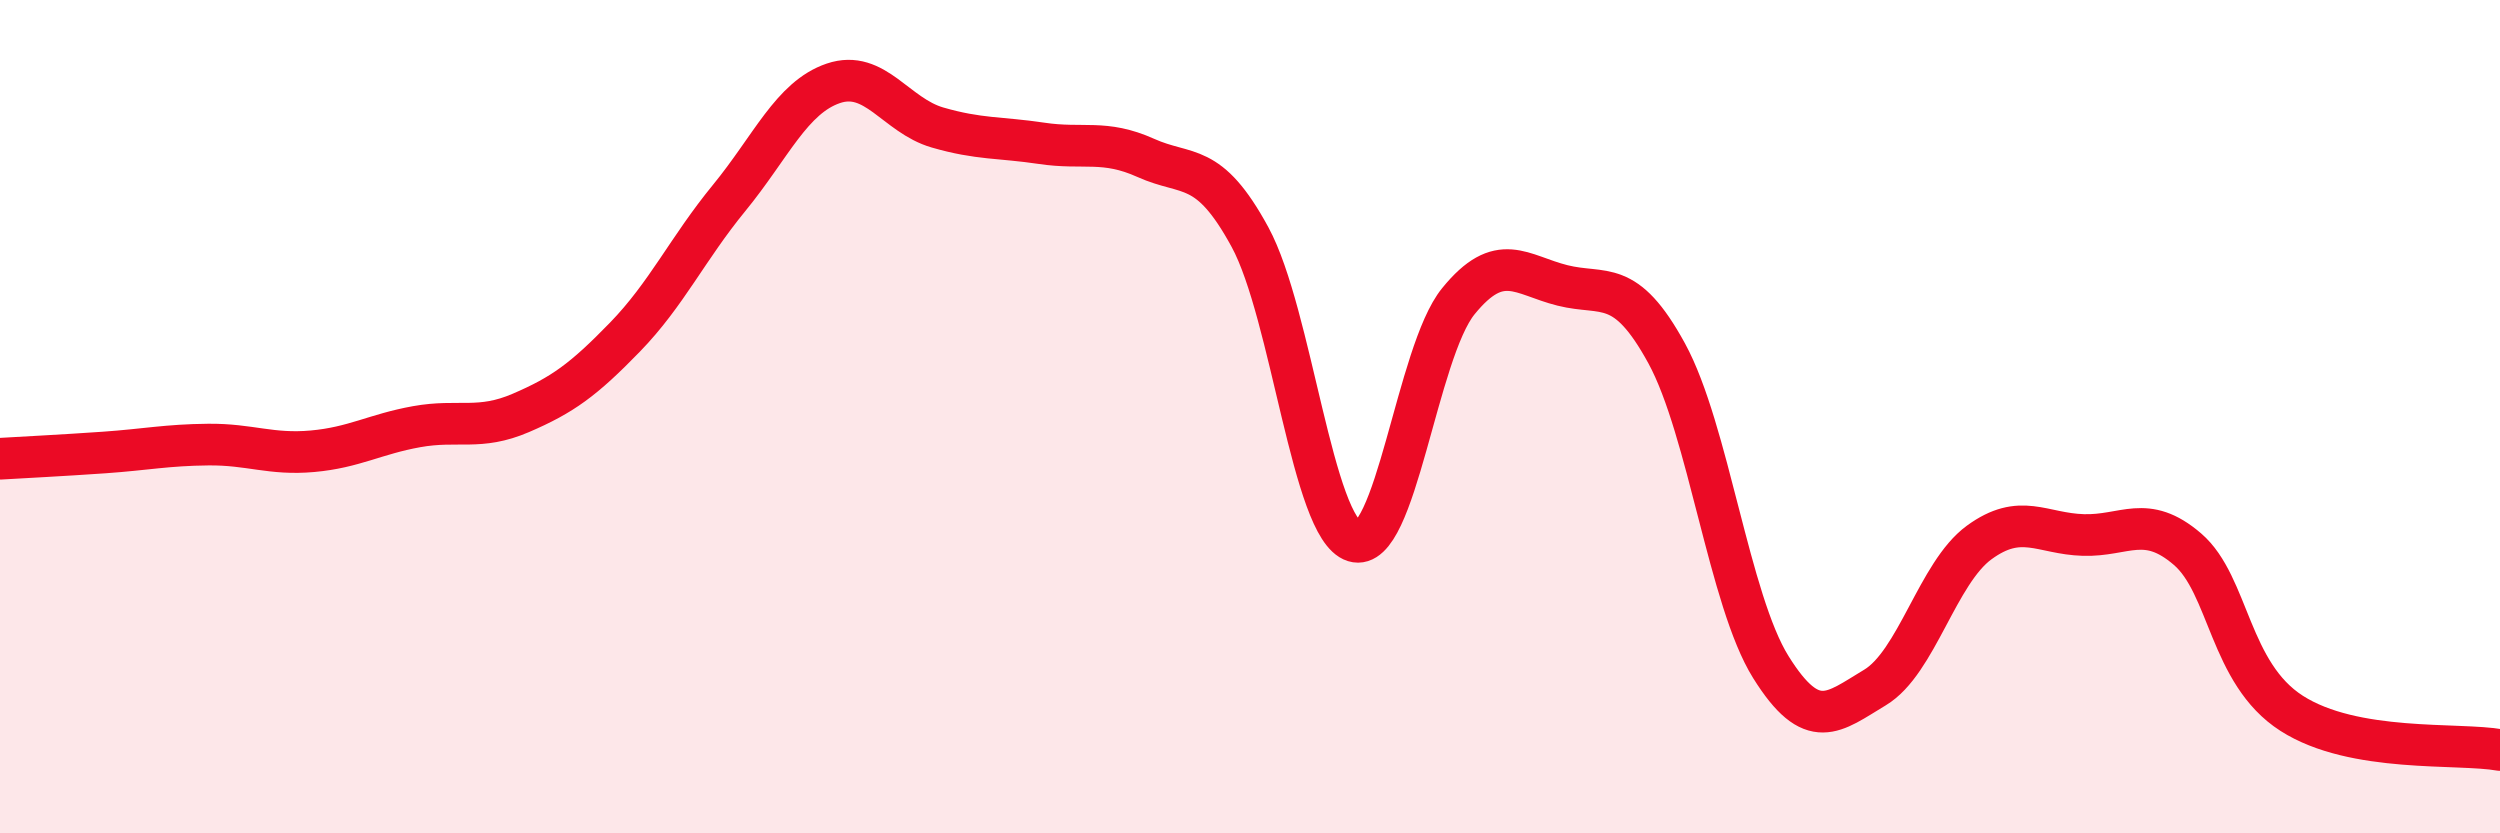
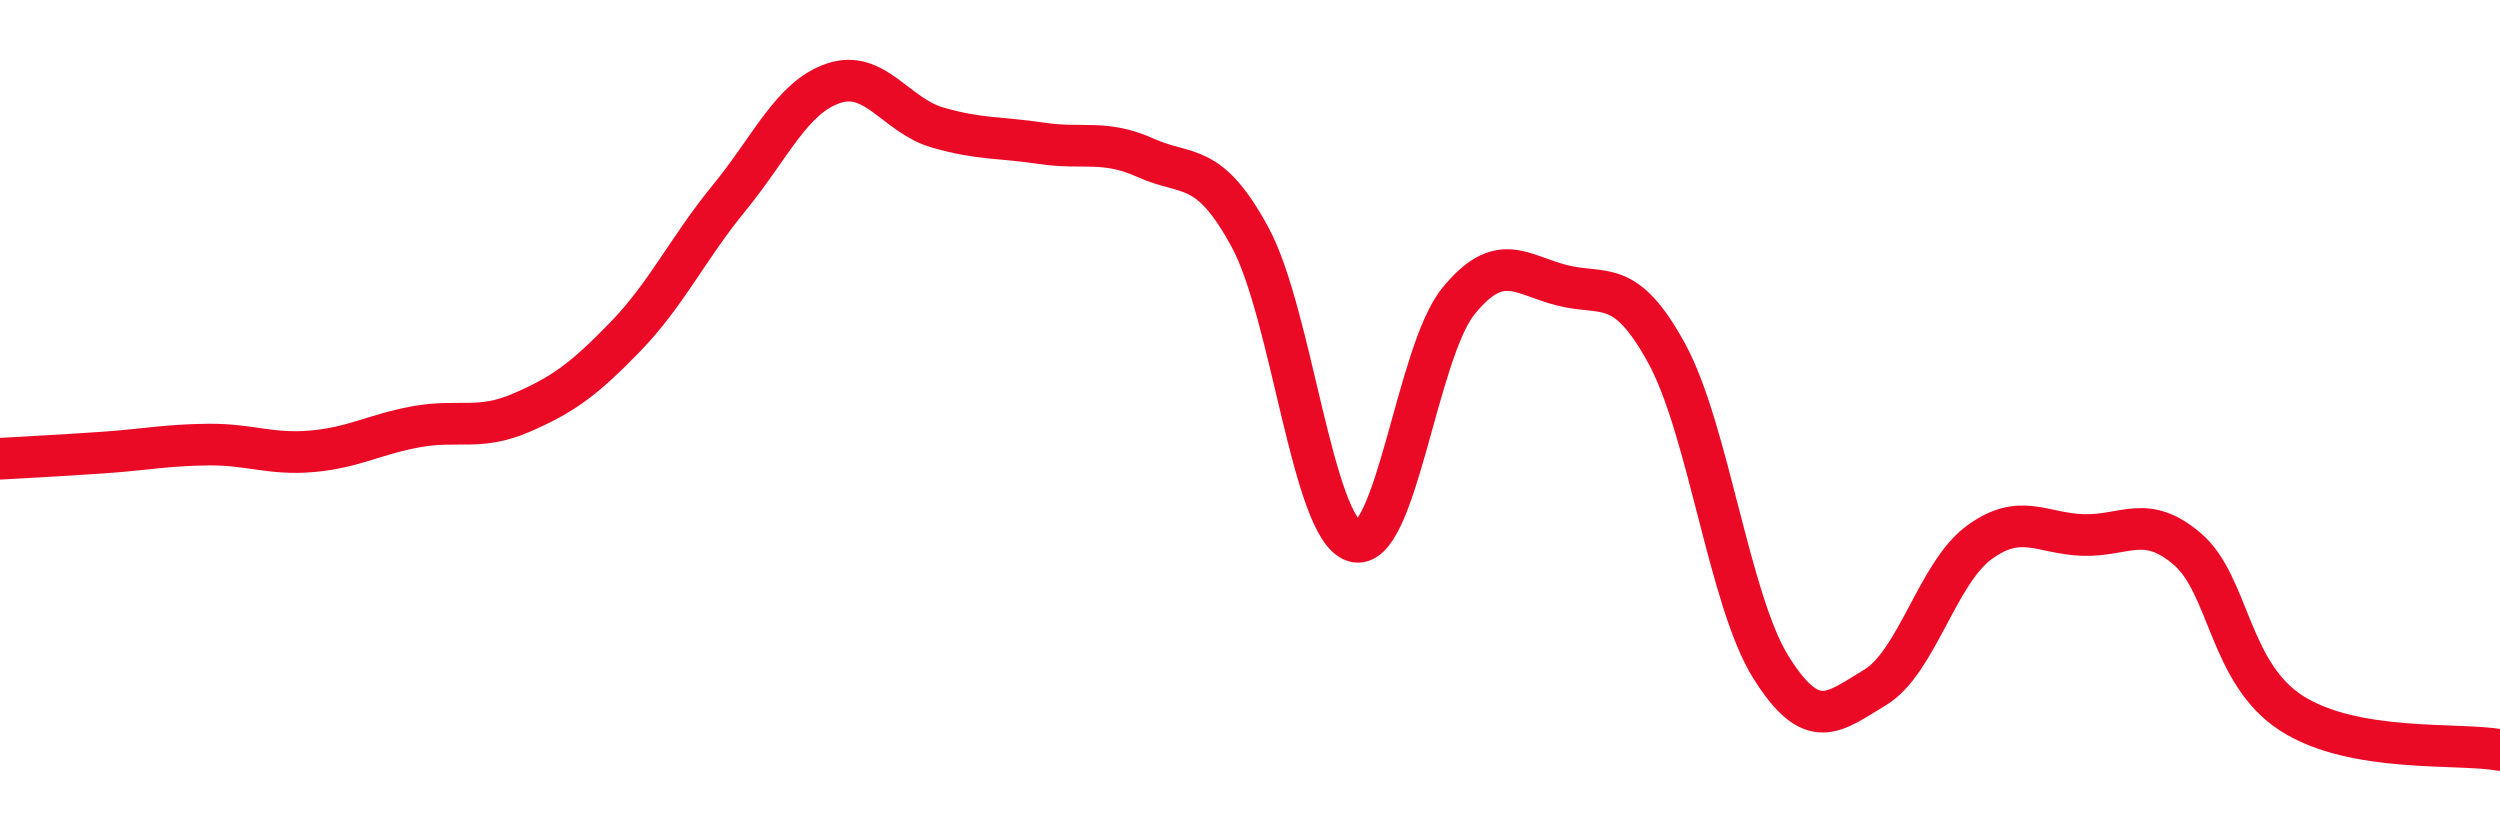
<svg xmlns="http://www.w3.org/2000/svg" width="60" height="20" viewBox="0 0 60 20">
-   <path d="M 0,11.01 C 0.5,10.98 1.5,10.93 2.5,10.86 C 3.5,10.79 4,10.68 5,10.67 C 6,10.66 6.5,10.92 7.5,10.83 C 8.5,10.74 9,10.42 10,10.24 C 11,10.06 11.5,10.34 12.5,9.91 C 13.5,9.48 14,9.12 15,8.09 C 16,7.06 16.5,5.97 17.5,4.75 C 18.5,3.53 19,2.34 20,2 C 21,1.66 21.5,2.77 22.5,3.06 C 23.5,3.35 24,3.29 25,3.44 C 26,3.59 26.5,3.34 27.5,3.79 C 28.5,4.24 29,3.85 30,5.69 C 31,7.53 31.5,12.68 32.5,12.99 C 33.5,13.3 34,8.46 35,7.23 C 36,6 36.5,6.6 37.5,6.85 C 38.5,7.1 39,6.65 40,8.48 C 41,10.31 41.5,14.41 42.5,16.01 C 43.5,17.61 44,17.1 45,16.5 C 46,15.9 46.5,13.75 47.5,13.02 C 48.5,12.29 49,12.81 50,12.84 C 51,12.87 51.5,12.32 52.5,13.18 C 53.5,14.04 53.5,16.16 55,17.12 C 56.5,18.08 59,17.82 60,18L60 20L0 20Z" fill="#EB0A25" opacity="0.1" stroke-linecap="round" stroke-linejoin="round" />
  <path d="M 0,11.01 C 0.5,10.98 1.5,10.93 2.5,10.86 C 3.5,10.79 4,10.68 5,10.67 C 6,10.66 6.5,10.92 7.5,10.83 C 8.5,10.74 9,10.42 10,10.24 C 11,10.06 11.5,10.34 12.5,9.91 C 13.5,9.48 14,9.12 15,8.09 C 16,7.06 16.5,5.97 17.5,4.75 C 18.5,3.53 19,2.34 20,2 C 21,1.66 21.5,2.77 22.5,3.06 C 23.5,3.35 24,3.29 25,3.44 C 26,3.59 26.5,3.34 27.5,3.79 C 28.5,4.24 29,3.85 30,5.69 C 31,7.53 31.5,12.68 32.5,12.99 C 33.5,13.3 34,8.46 35,7.23 C 36,6 36.5,6.6 37.5,6.85 C 38.5,7.1 39,6.65 40,8.48 C 41,10.31 41.5,14.41 42.5,16.01 C 43.5,17.61 44,17.1 45,16.5 C 46,15.9 46.5,13.75 47.5,13.02 C 48.5,12.29 49,12.81 50,12.84 C 51,12.87 51.5,12.32 52.5,13.18 C 53.5,14.04 53.5,16.16 55,17.12 C 56.5,18.08 59,17.82 60,18" stroke="#EB0A25" stroke-width="1" fill="none" stroke-linecap="round" stroke-linejoin="round" />
</svg>